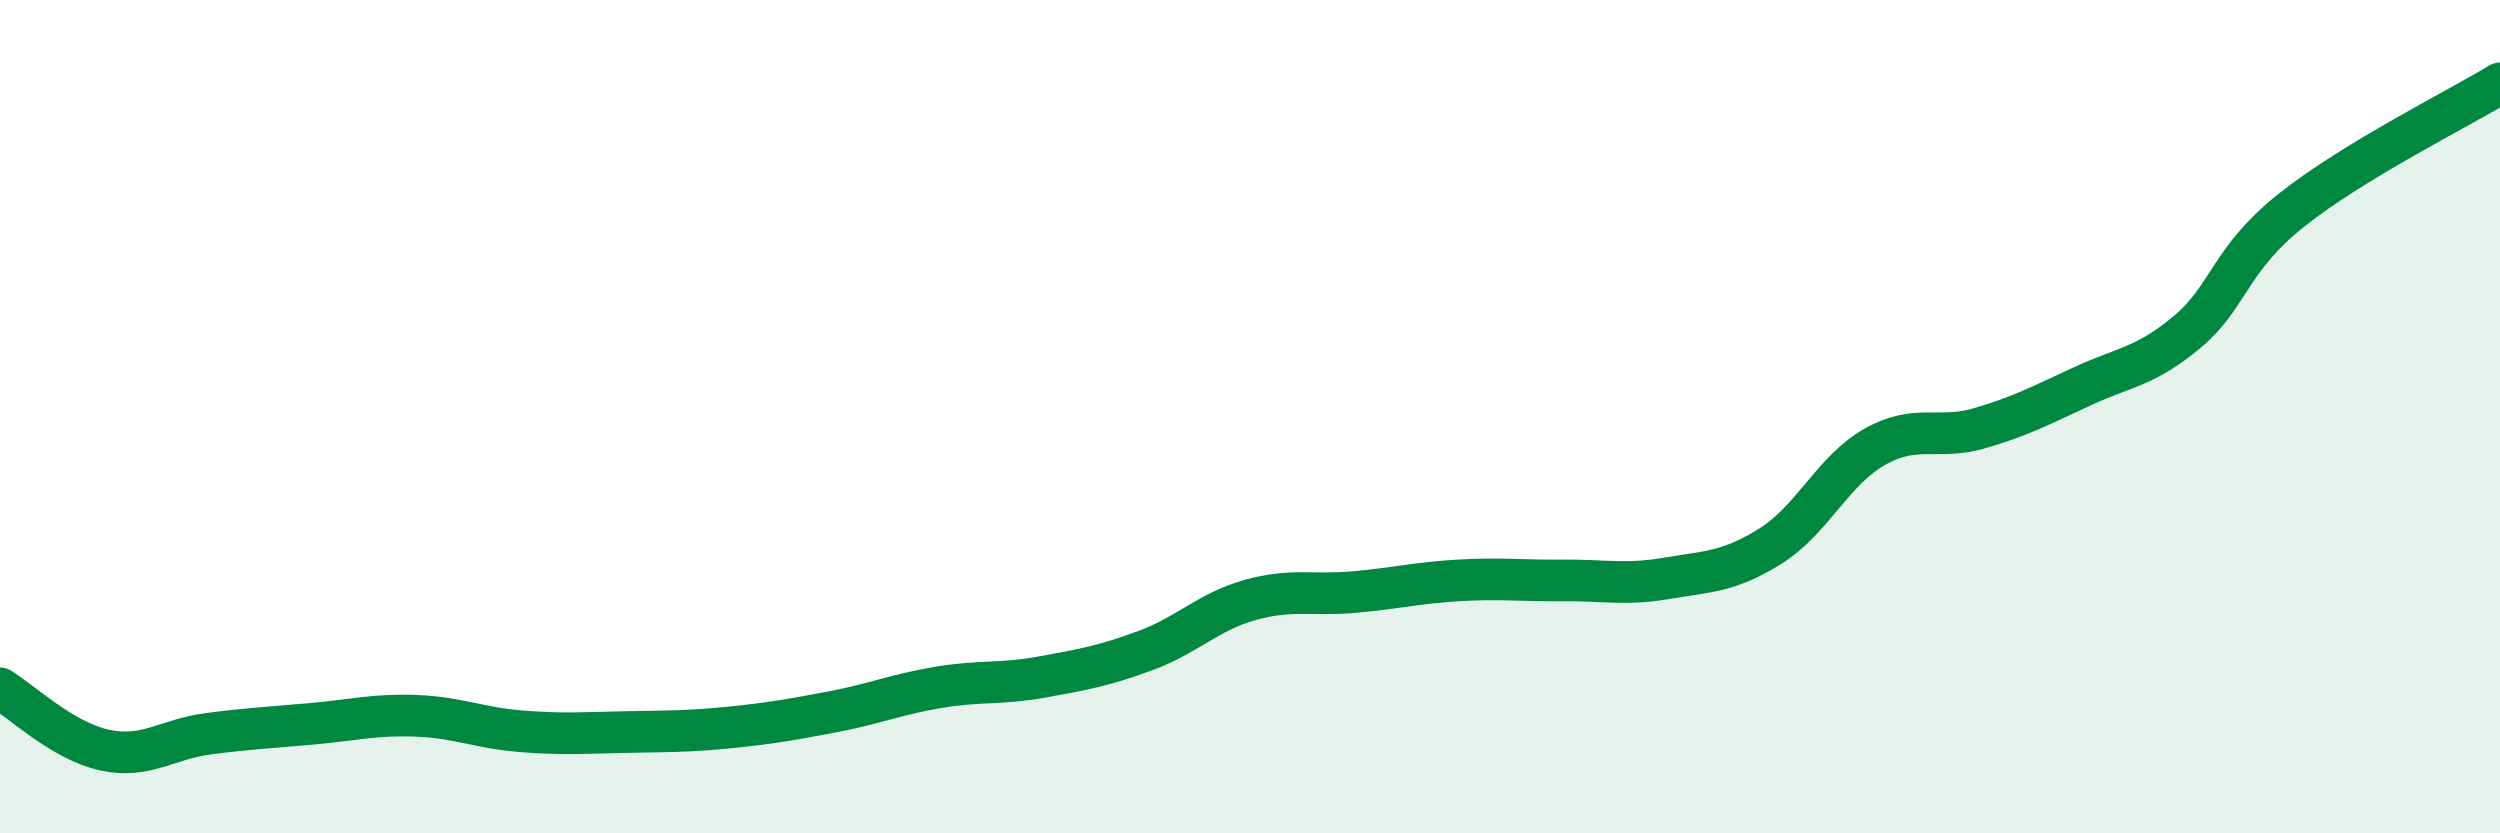
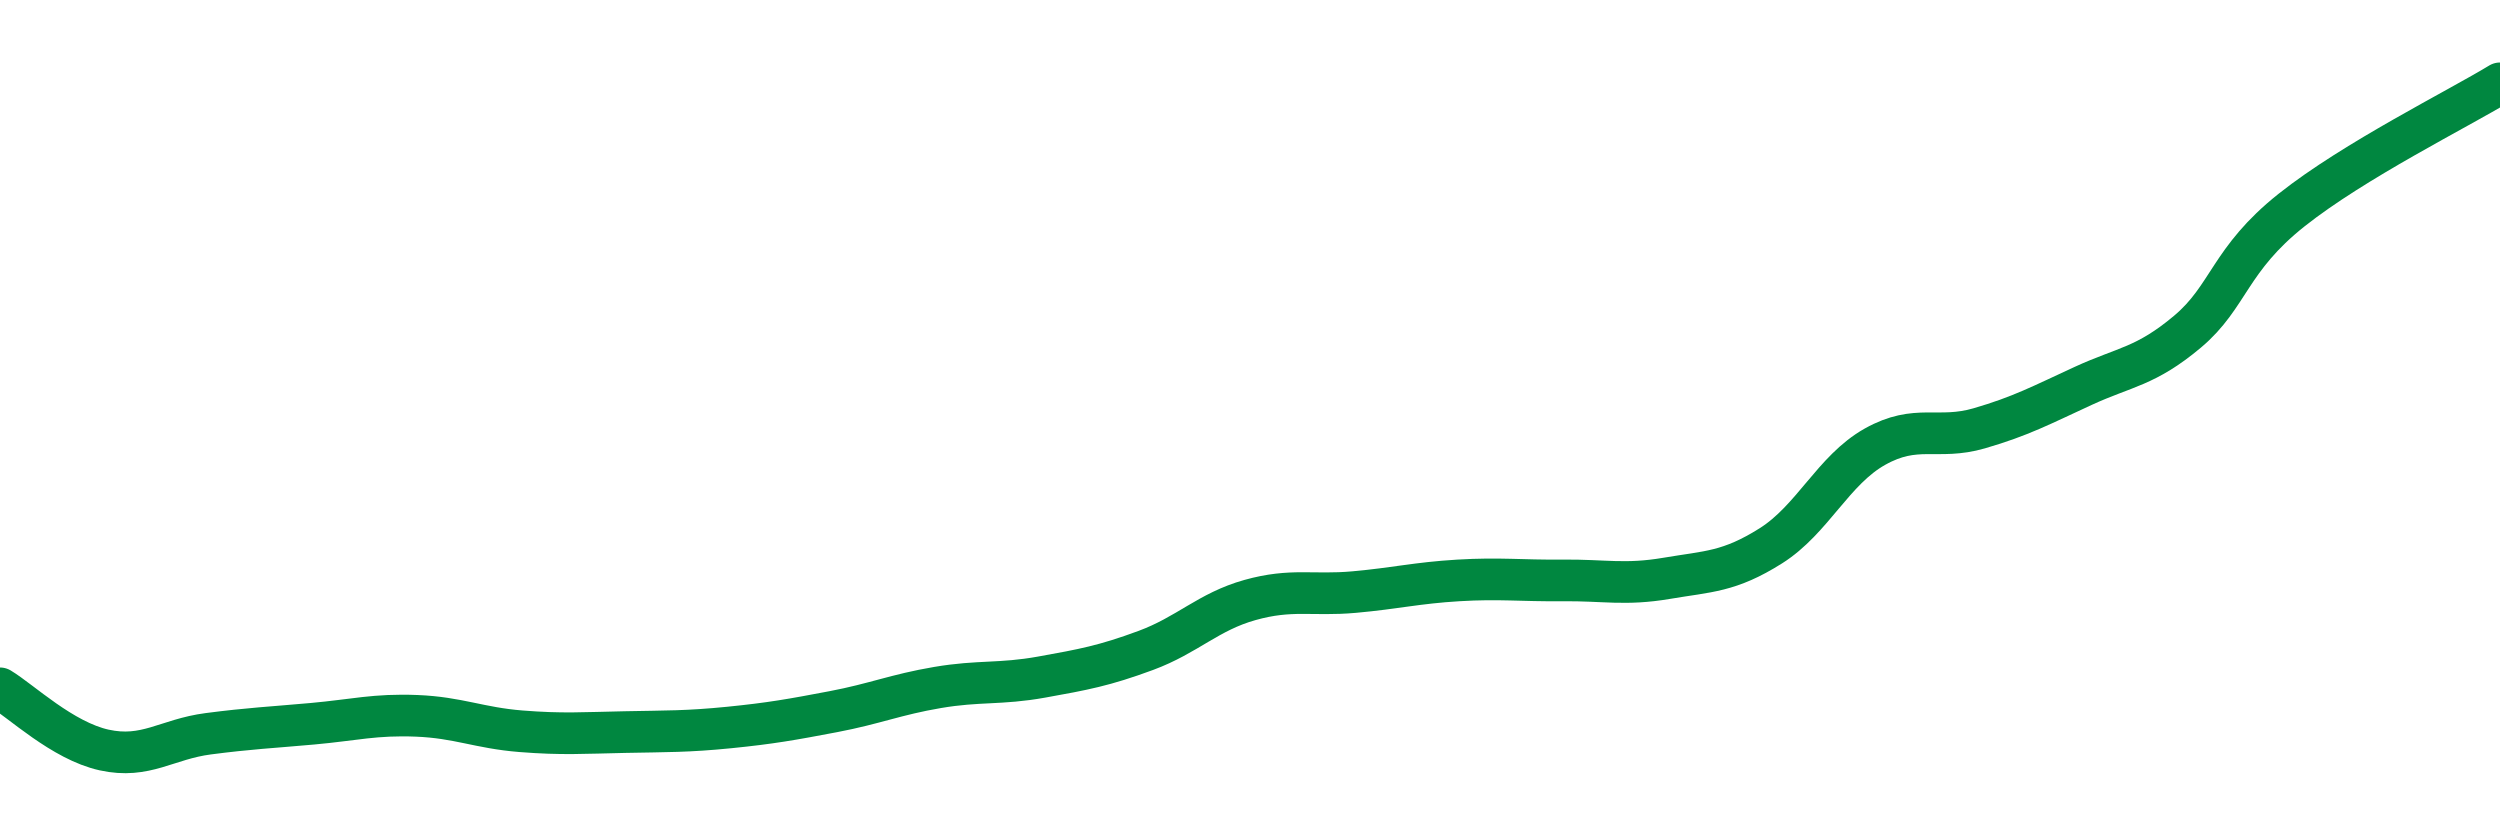
<svg xmlns="http://www.w3.org/2000/svg" width="60" height="20" viewBox="0 0 60 20">
-   <path d="M 0,16.52 C 0.5,16.82 1.5,17.78 2.5,18 C 3.5,18.22 4,17.74 5,17.61 C 6,17.48 6.5,17.46 7.5,17.37 C 8.5,17.28 9,17.14 10,17.18 C 11,17.22 11.5,17.47 12.5,17.55 C 13.5,17.63 14,17.59 15,17.57 C 16,17.55 16.5,17.56 17.5,17.46 C 18.5,17.36 19,17.27 20,17.08 C 21,16.89 21.5,16.67 22.5,16.5 C 23.5,16.33 24,16.43 25,16.25 C 26,16.07 26.5,15.98 27.5,15.61 C 28.5,15.24 29,14.68 30,14.4 C 31,14.12 31.5,14.3 32.5,14.21 C 33.5,14.12 34,13.99 35,13.93 C 36,13.87 36.5,13.94 37.5,13.93 C 38.5,13.92 39,14.05 40,13.88 C 41,13.71 41.5,13.73 42.5,13.1 C 43.5,12.47 44,11.28 45,10.72 C 46,10.16 46.5,10.57 47.5,10.28 C 48.5,9.99 49,9.72 50,9.26 C 51,8.8 51.5,8.8 52.5,7.96 C 53.5,7.12 53.5,6.23 55,5.04 C 56.5,3.85 59,2.61 60,2L60 20L0 20Z" fill="#008740" opacity="0.1" stroke-linecap="round" stroke-linejoin="round" />
  <path d="M 0,16.52 C 0.5,16.82 1.5,17.78 2.5,18 C 3.5,18.22 4,17.74 5,17.61 C 6,17.48 6.5,17.46 7.5,17.37 C 8.5,17.28 9,17.14 10,17.18 C 11,17.22 11.5,17.47 12.5,17.55 C 13.5,17.63 14,17.59 15,17.57 C 16,17.55 16.5,17.56 17.5,17.46 C 18.5,17.36 19,17.27 20,17.08 C 21,16.89 21.5,16.67 22.5,16.5 C 23.5,16.33 24,16.43 25,16.25 C 26,16.07 26.5,15.98 27.5,15.61 C 28.5,15.24 29,14.68 30,14.4 C 31,14.12 31.5,14.3 32.5,14.21 C 33.5,14.12 34,13.99 35,13.93 C 36,13.87 36.5,13.94 37.5,13.93 C 38.5,13.92 39,14.05 40,13.88 C 41,13.71 41.5,13.73 42.5,13.1 C 43.5,12.47 44,11.28 45,10.72 C 46,10.16 46.5,10.57 47.5,10.28 C 48.5,9.99 49,9.72 50,9.26 C 51,8.8 51.5,8.8 52.5,7.96 C 53.5,7.12 53.5,6.23 55,5.04 C 56.5,3.85 59,2.61 60,2" stroke="#008740" stroke-width="1" fill="none" stroke-linecap="round" stroke-linejoin="round" />
</svg>